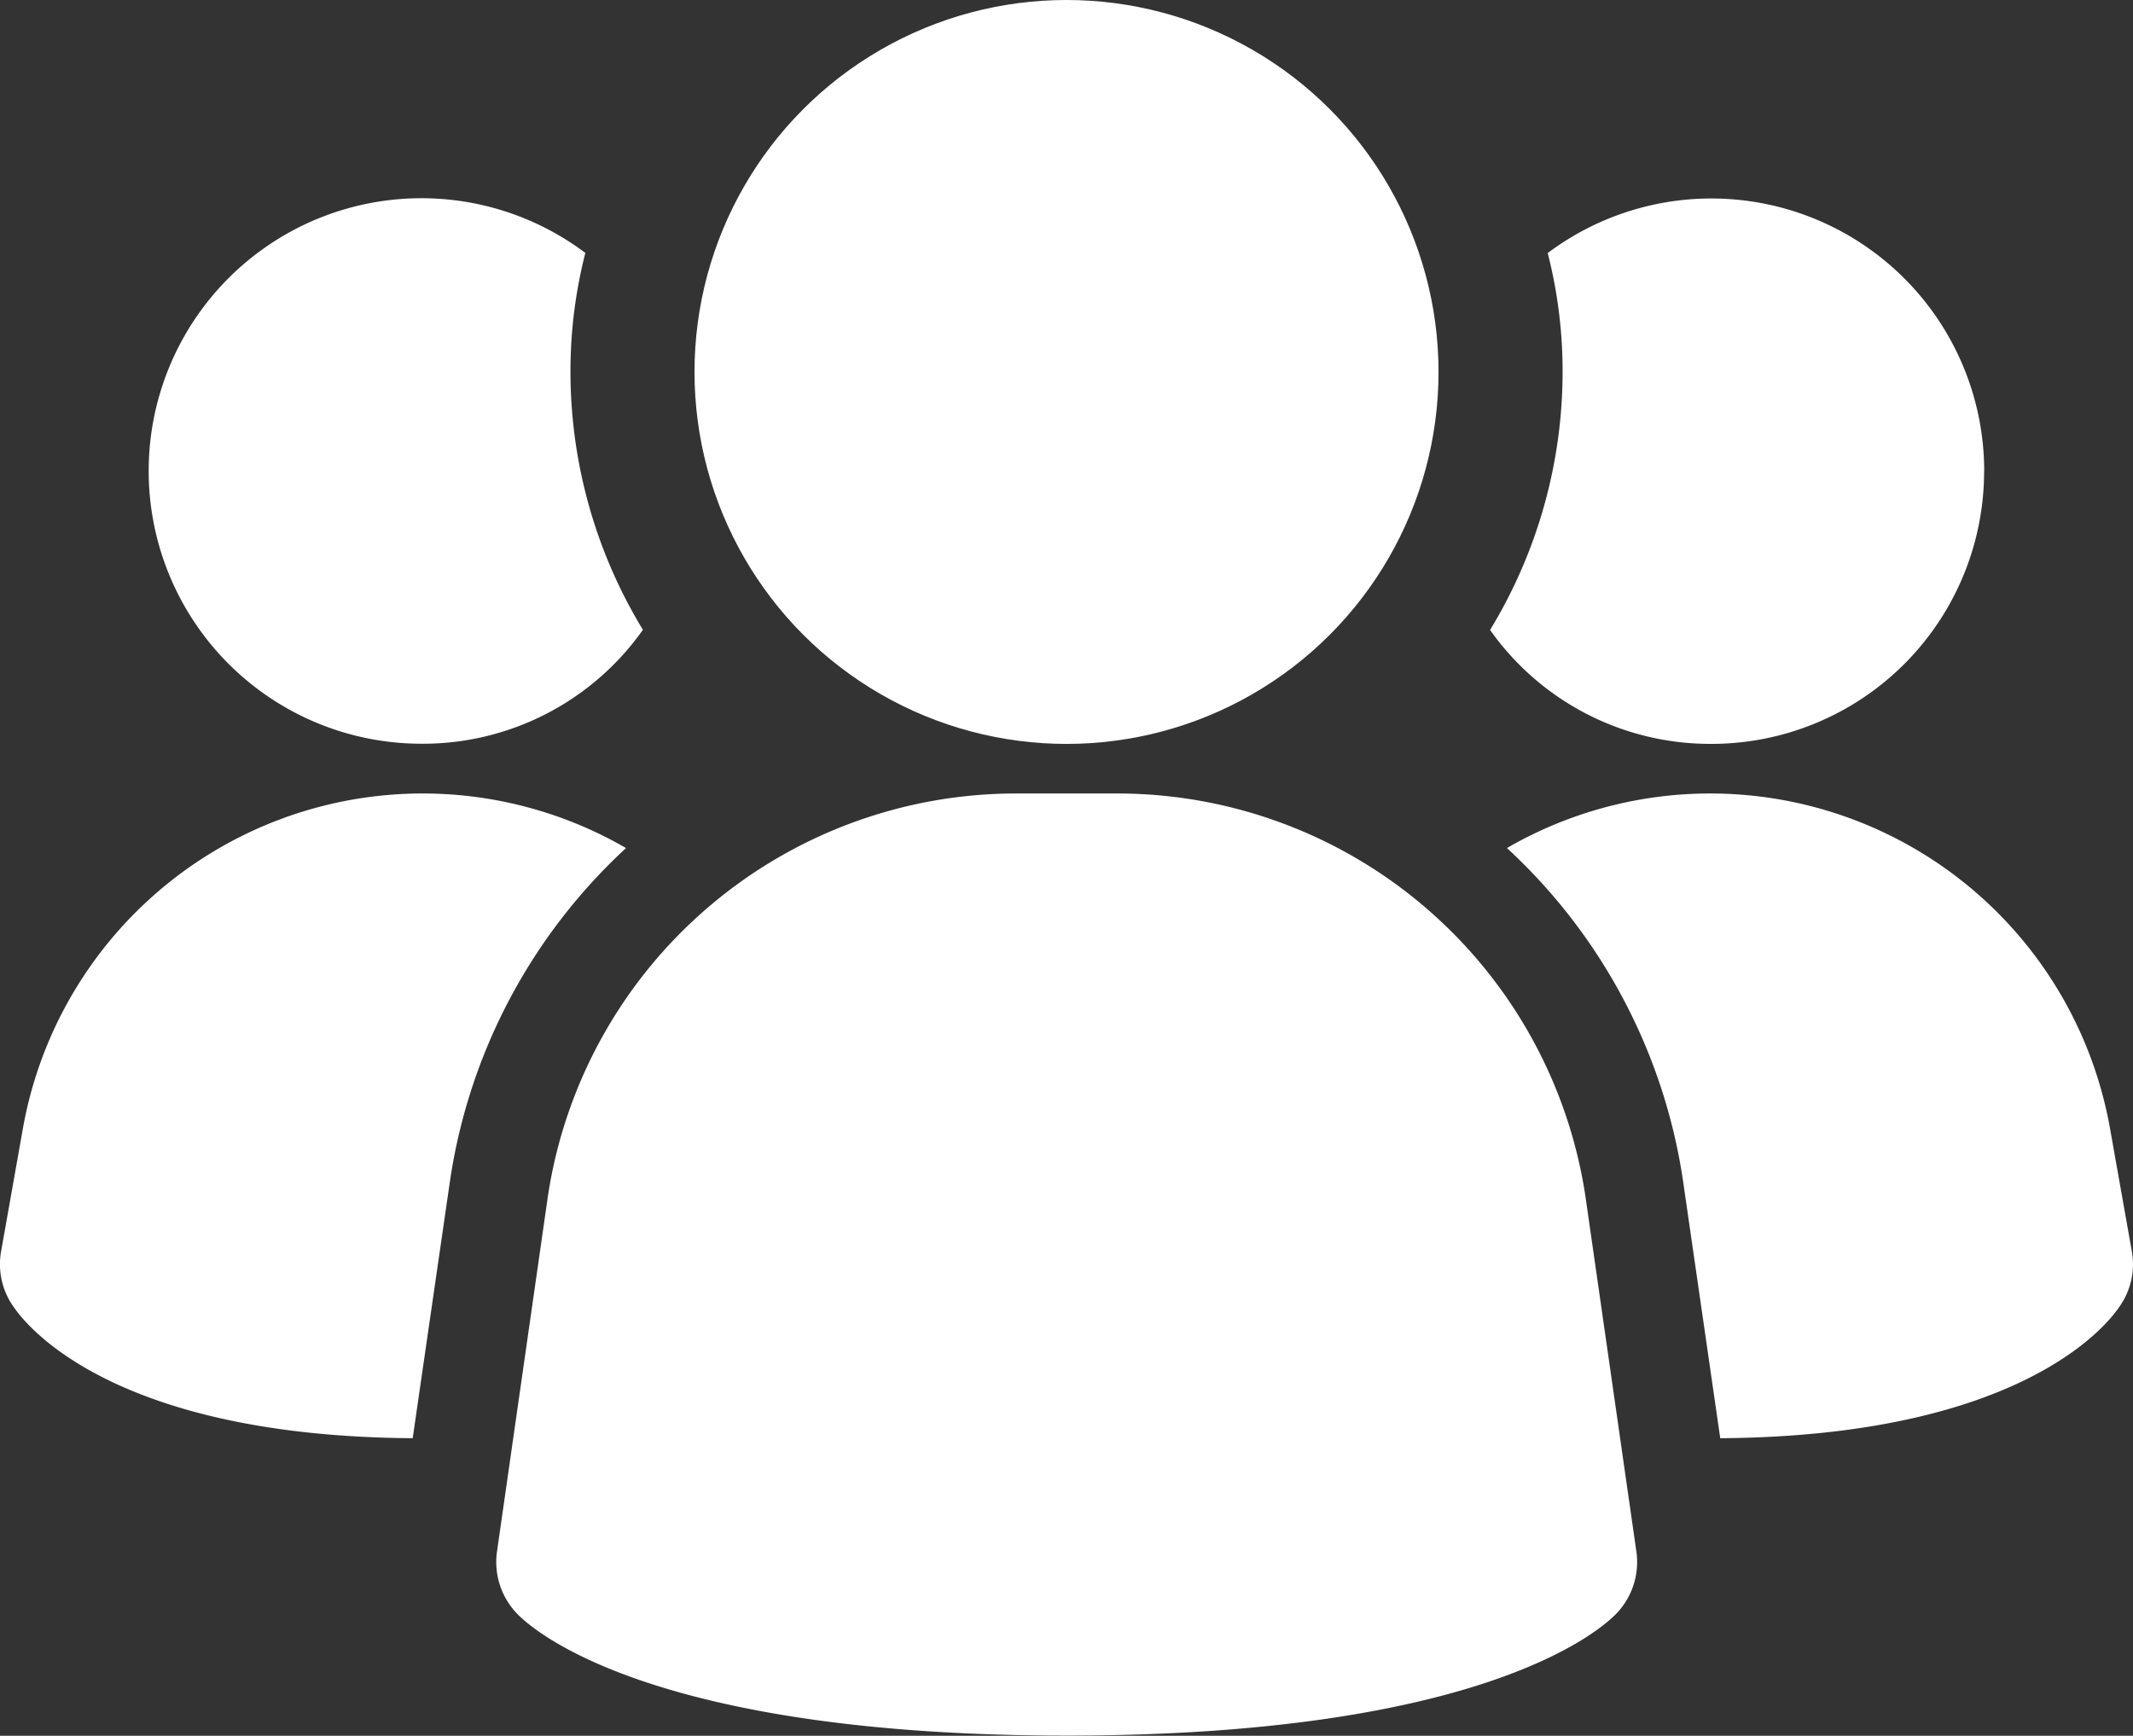
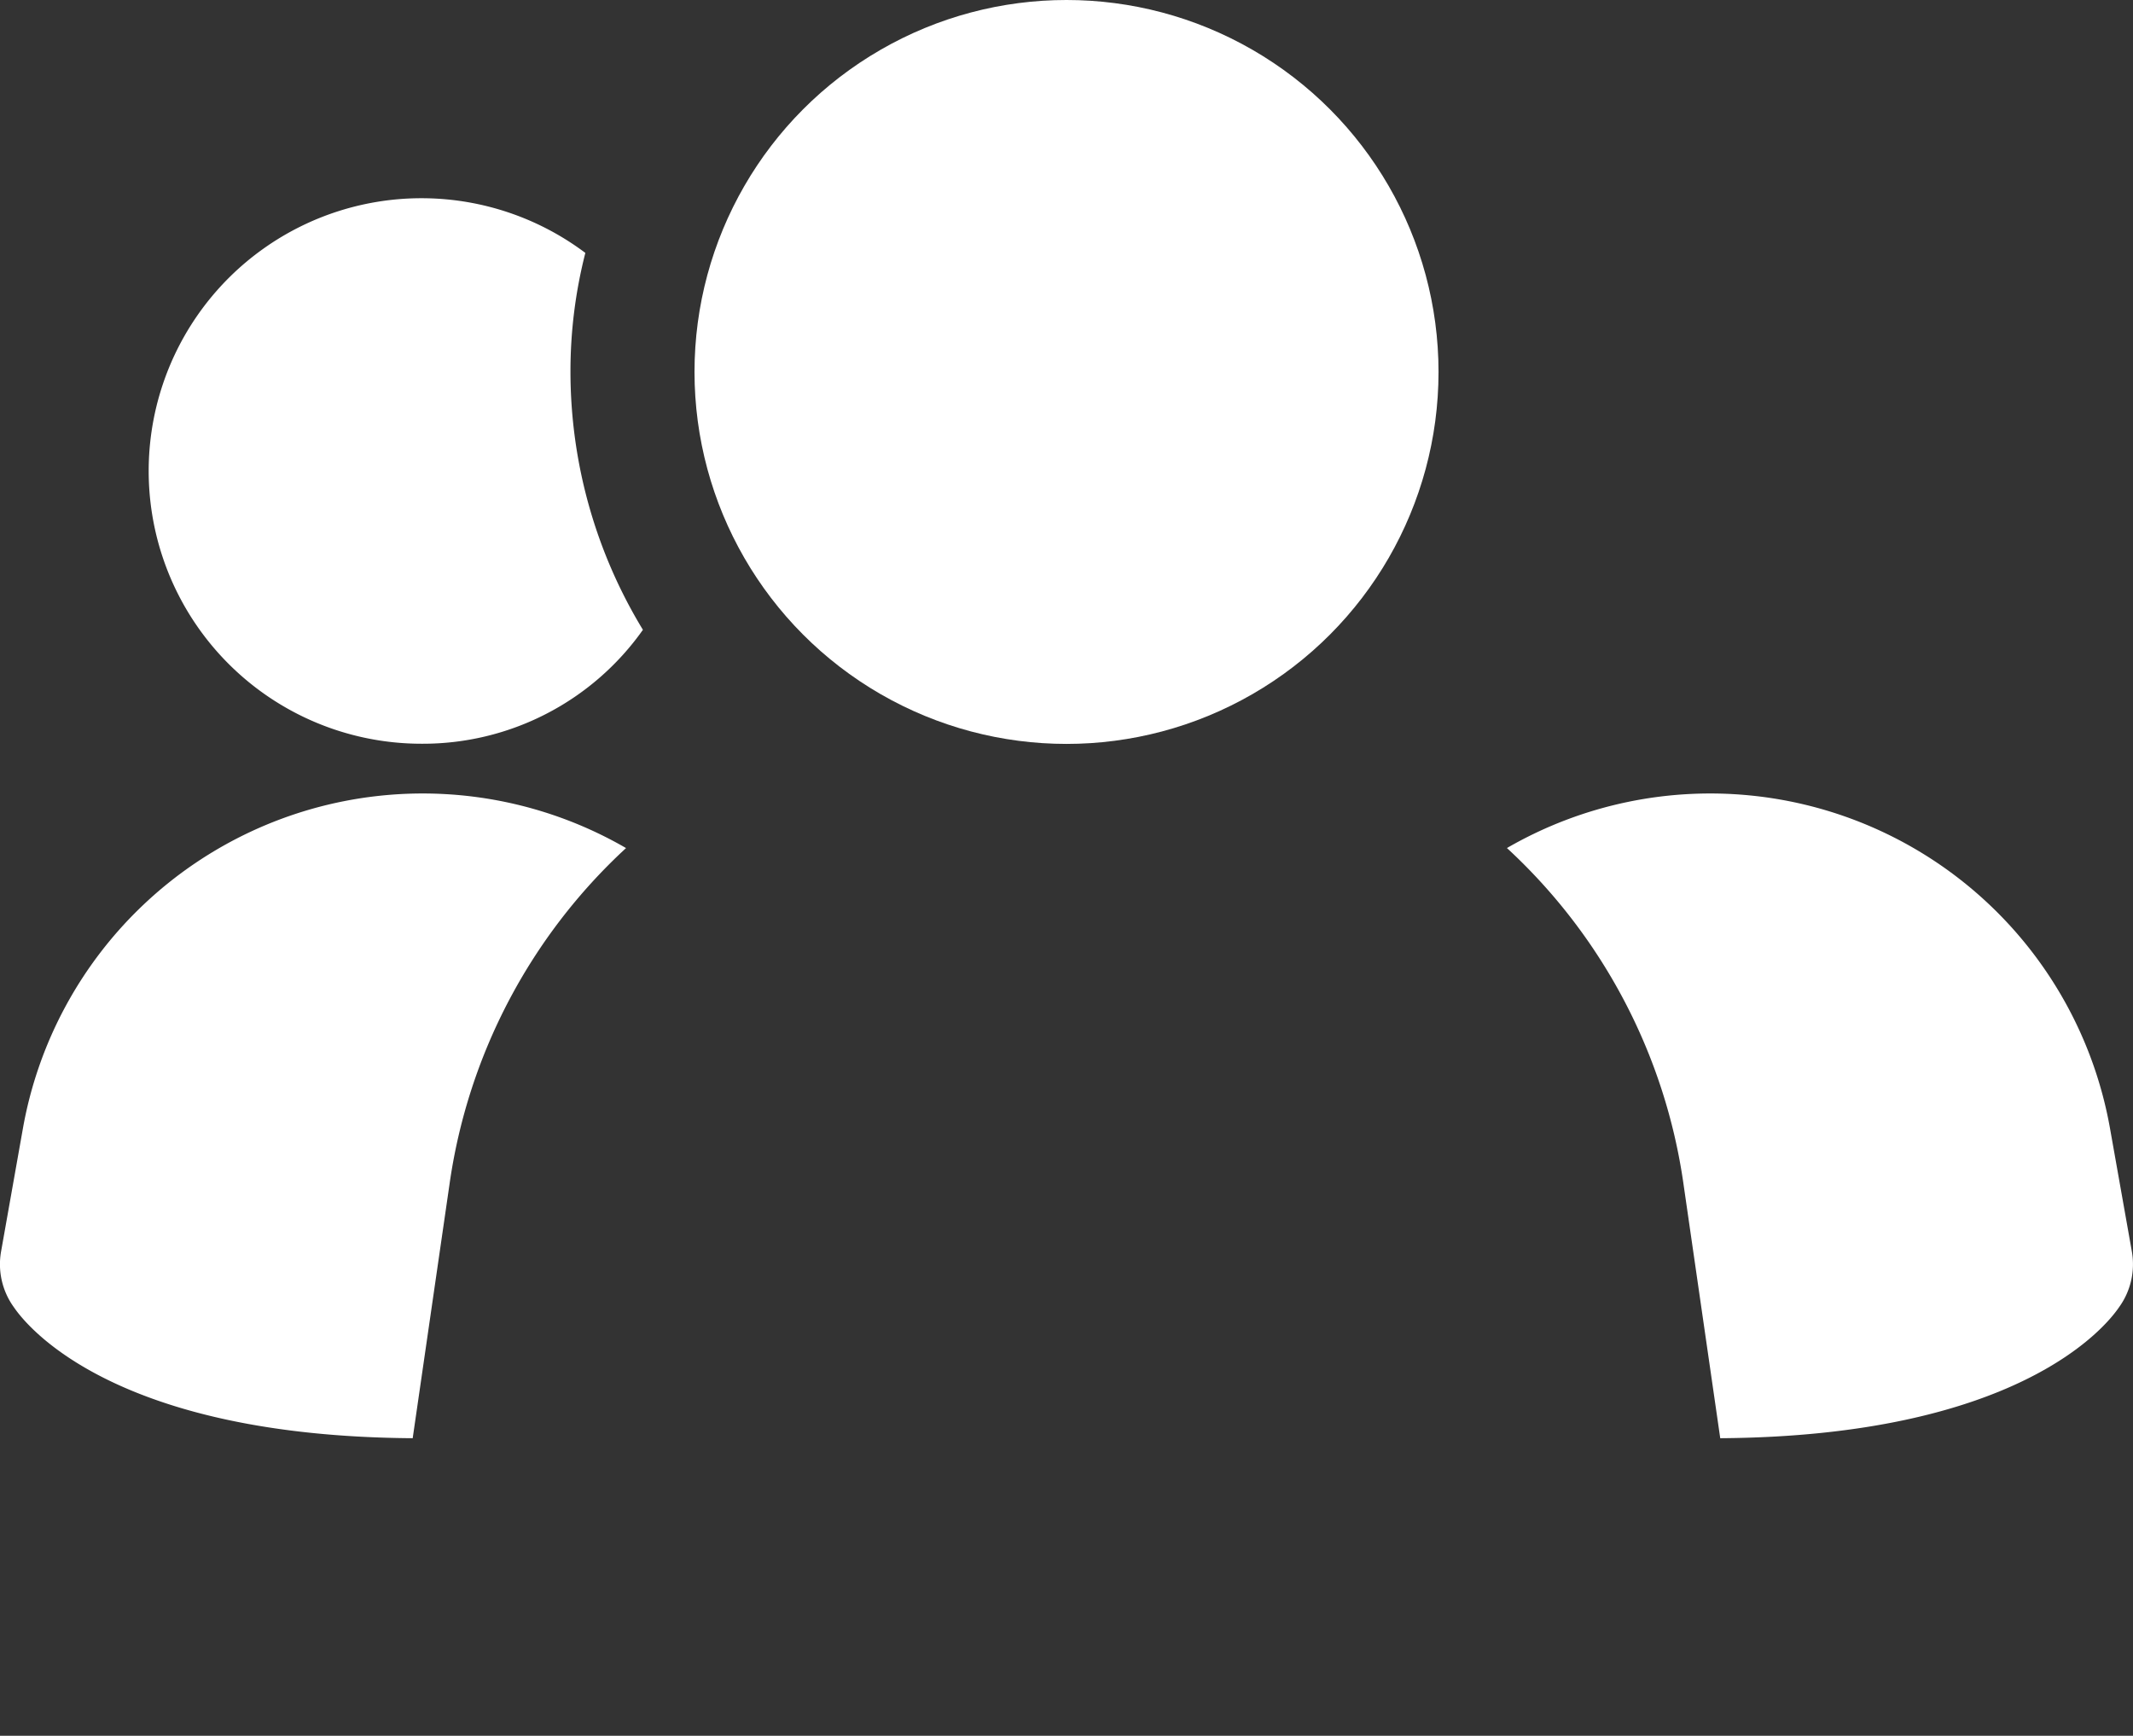
<svg xmlns="http://www.w3.org/2000/svg" width="61.769" height="50.273" viewBox="0 0 61.769 50.273">
  <rect x="0" y="0" width="61.769" height="50.273" fill="#333333" stroke="none" />
  <g id="group" transform="translate(-1.249 -3.25)">
-     <path id="Path_14329" data-name="Path 14329" d="M37.8,22.965A13.712,13.712,0,0,0,24.3,11.25H21.24a13.712,13.712,0,0,0-13.5,11.715L6.273,33.209a2.155,2.155,0,0,0,.612,1.827c.575.575,4.1,3.5,15.886,3.5s15.3-2.919,15.886-3.5a2.155,2.155,0,0,0,.612-1.827Z" transform="translate(9.368 14.982)" fill="#fff" />
    <path id="Path_14330" data-name="Path 14330" d="M19.379,12.83a16.375,16.375,0,0,0-5.113,9.739L13.2,29.923c-8.532-.057-11.117-3.16-11.548-3.792a2.123,2.123,0,0,1-.373-1.609l.632-3.562a11.758,11.758,0,0,1,17.466-8.13Z" transform="translate(0 14.982)" fill="#fff" />
    <path id="Path_14331" data-name="Path 14331" d="M34.538,24.522a2.123,2.123,0,0,1-.373,1.609c-.431.632-3.016,3.735-11.548,3.792l-1.063-7.354A16.375,16.375,0,0,0,16.44,12.83a11.758,11.758,0,0,1,17.466,8.13Z" transform="translate(28.448 14.982)" fill="#fff" />
    <path id="Path_14332" data-name="Path 14332" d="M17.057,17.746a7.8,7.8,0,0,1-6.406,3.3A7.9,7.9,0,1,1,15.39,6.83a13.823,13.823,0,0,0-.431,3.447A14.392,14.392,0,0,0,17.057,17.746Z" transform="translate(2.81 3.745)" fill="#fff" />
-     <path id="Path_14333" data-name="Path 14333" d="M30.576,13.15a7.894,7.894,0,0,1-7.9,7.9,7.8,7.8,0,0,1-6.406-3.3,14.392,14.392,0,0,0,2.1-7.469,13.824,13.824,0,0,0-.431-3.447,7.9,7.9,0,0,1,12.64,6.32Z" transform="translate(28.13 3.745)" fill="#fff" />
    <circle id="Ellipse_738" data-name="Ellipse 738" cx="10.773" cy="10.773" r="10.773" transform="translate(21.361 3.25)" fill="#fff" />
  </g>
</svg>